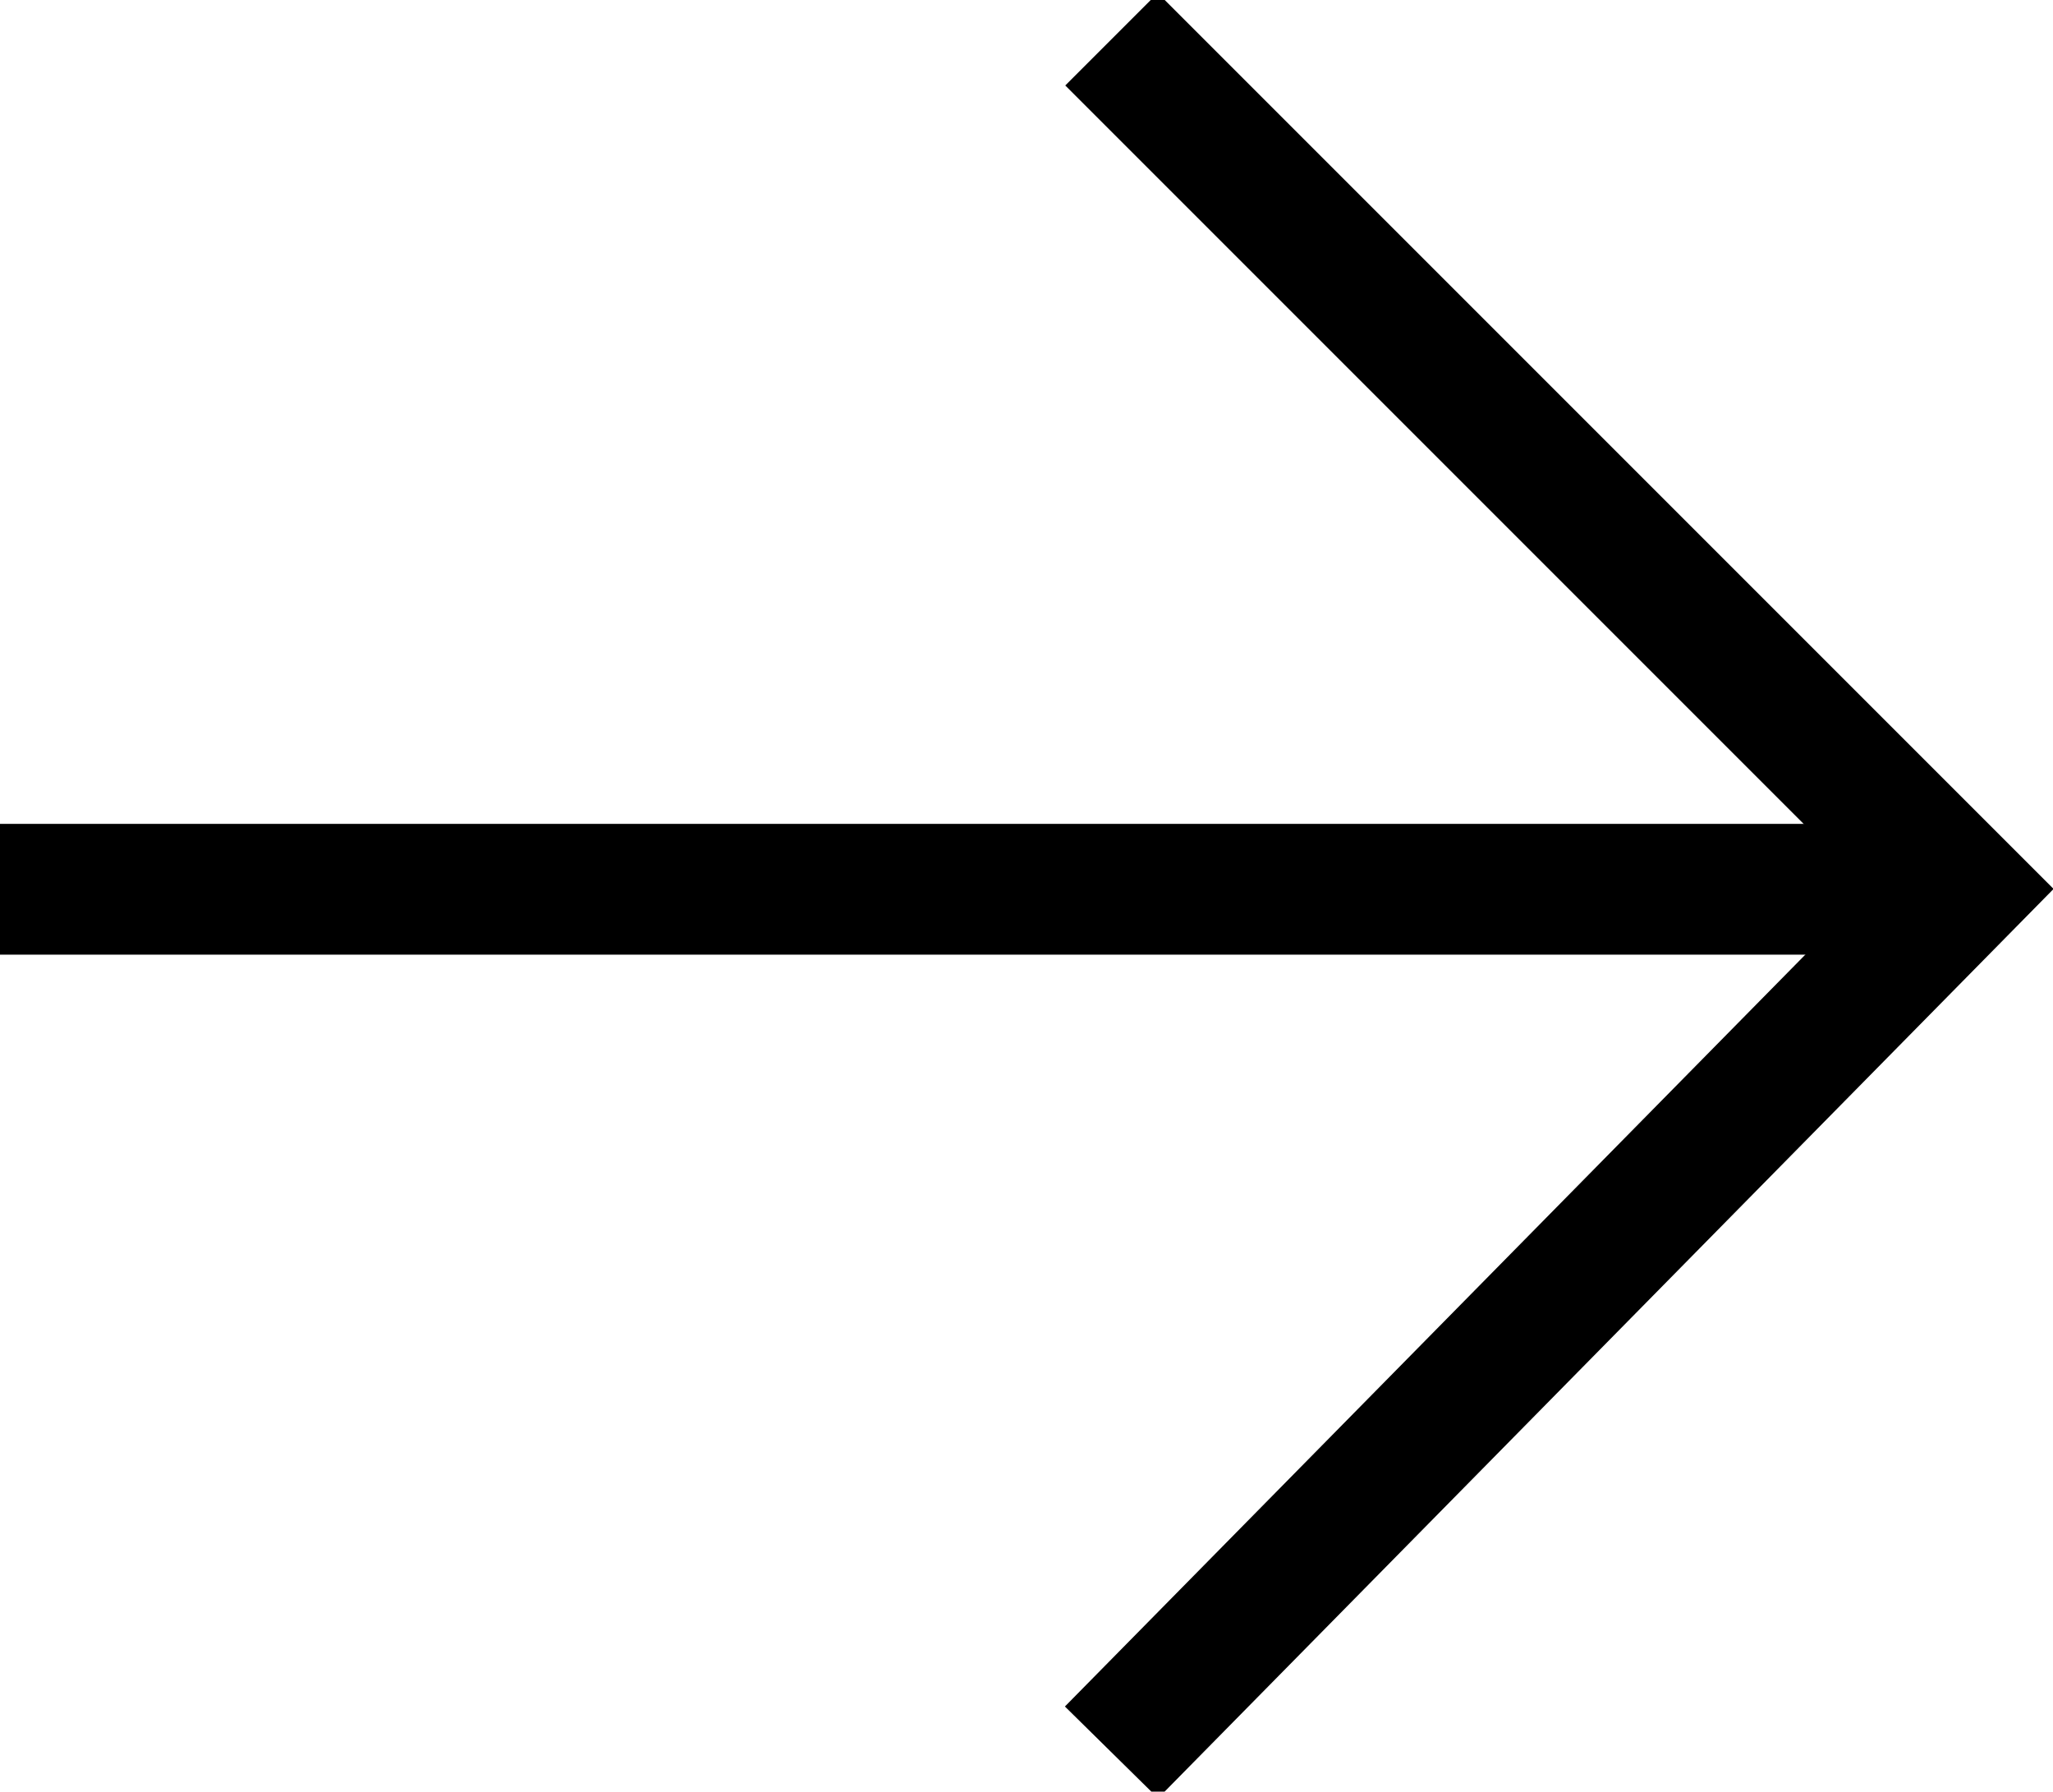
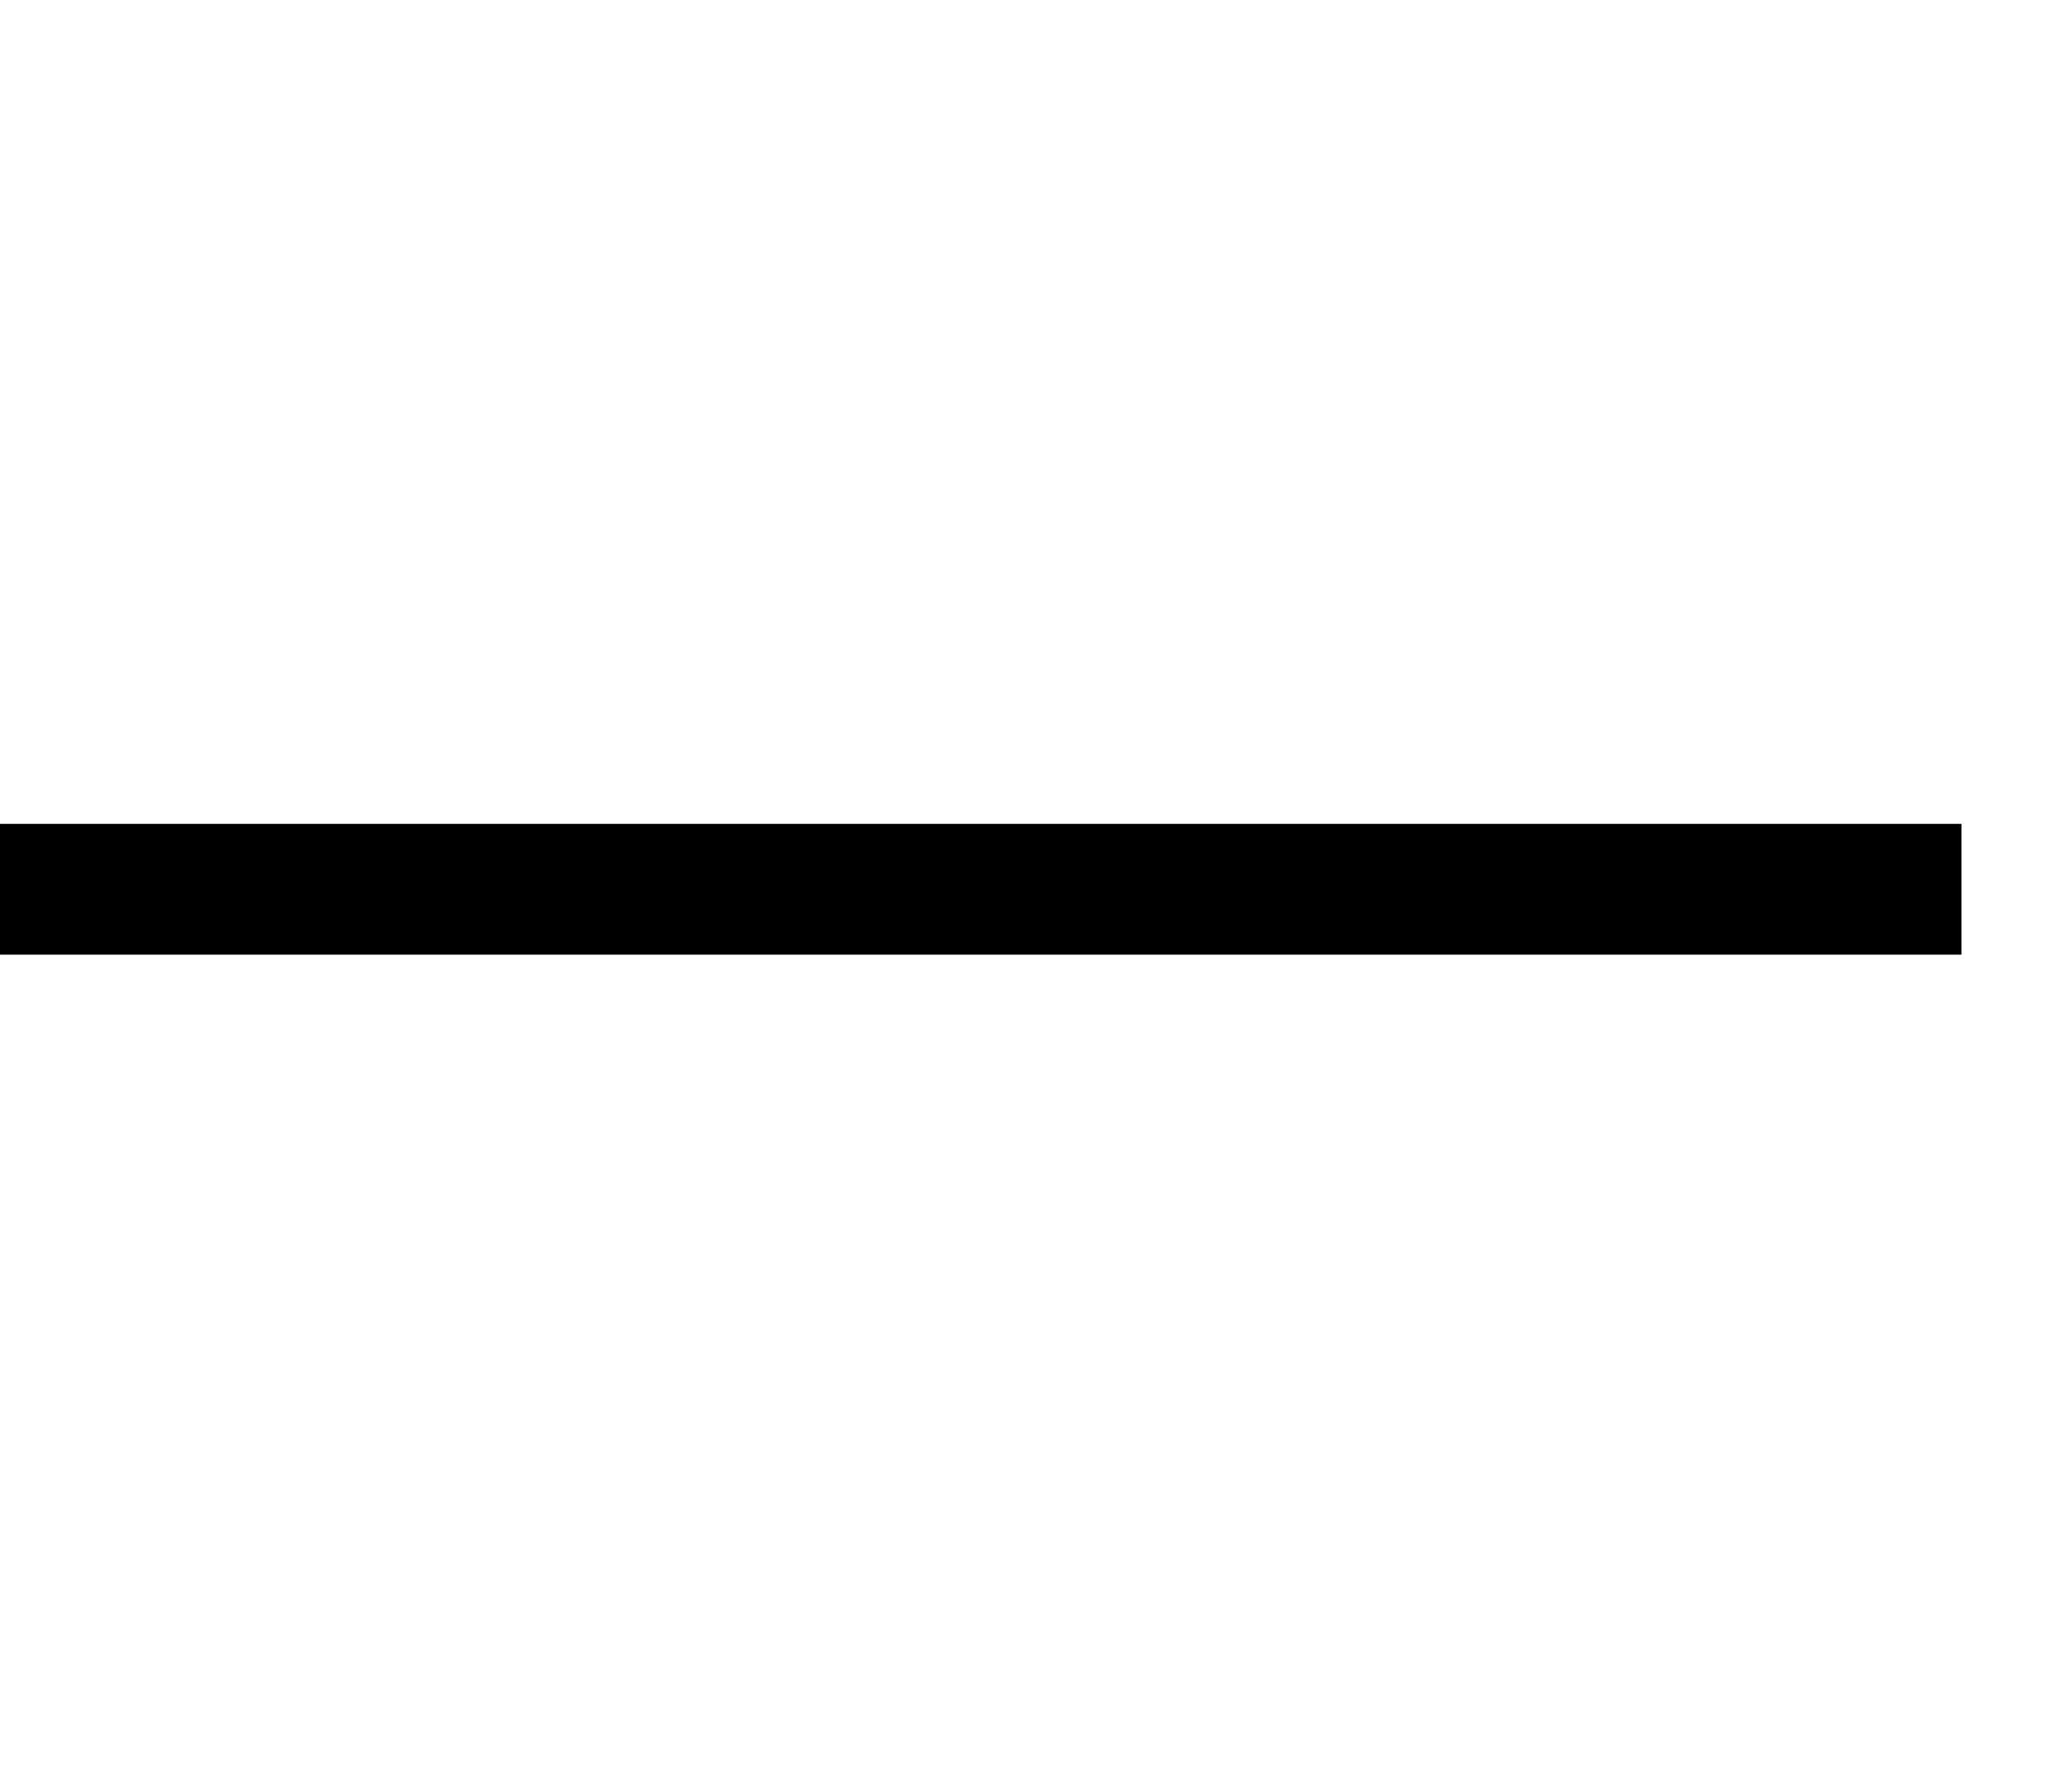
<svg xmlns="http://www.w3.org/2000/svg" version="1.1" id="Layer_1" x="0px" y="0px" viewBox="0 0 15.7 13.7" style="enable-background:new 0 0 15.7 13.7;" xml:space="preserve">
  <style type="text/css">
	.st0{fill:none;stroke:#000000;stroke-miterlimit:10;}
</style>
  <g id="Layer_2_1_">
    <g id="design">
-       <polyline class="st0" points="8.5,0.3 15,6.8 8.5,13.4   " />
      <line class="st0" x1="0" y1="6.8" x2="15" y2="6.8" />
    </g>
  </g>
</svg>